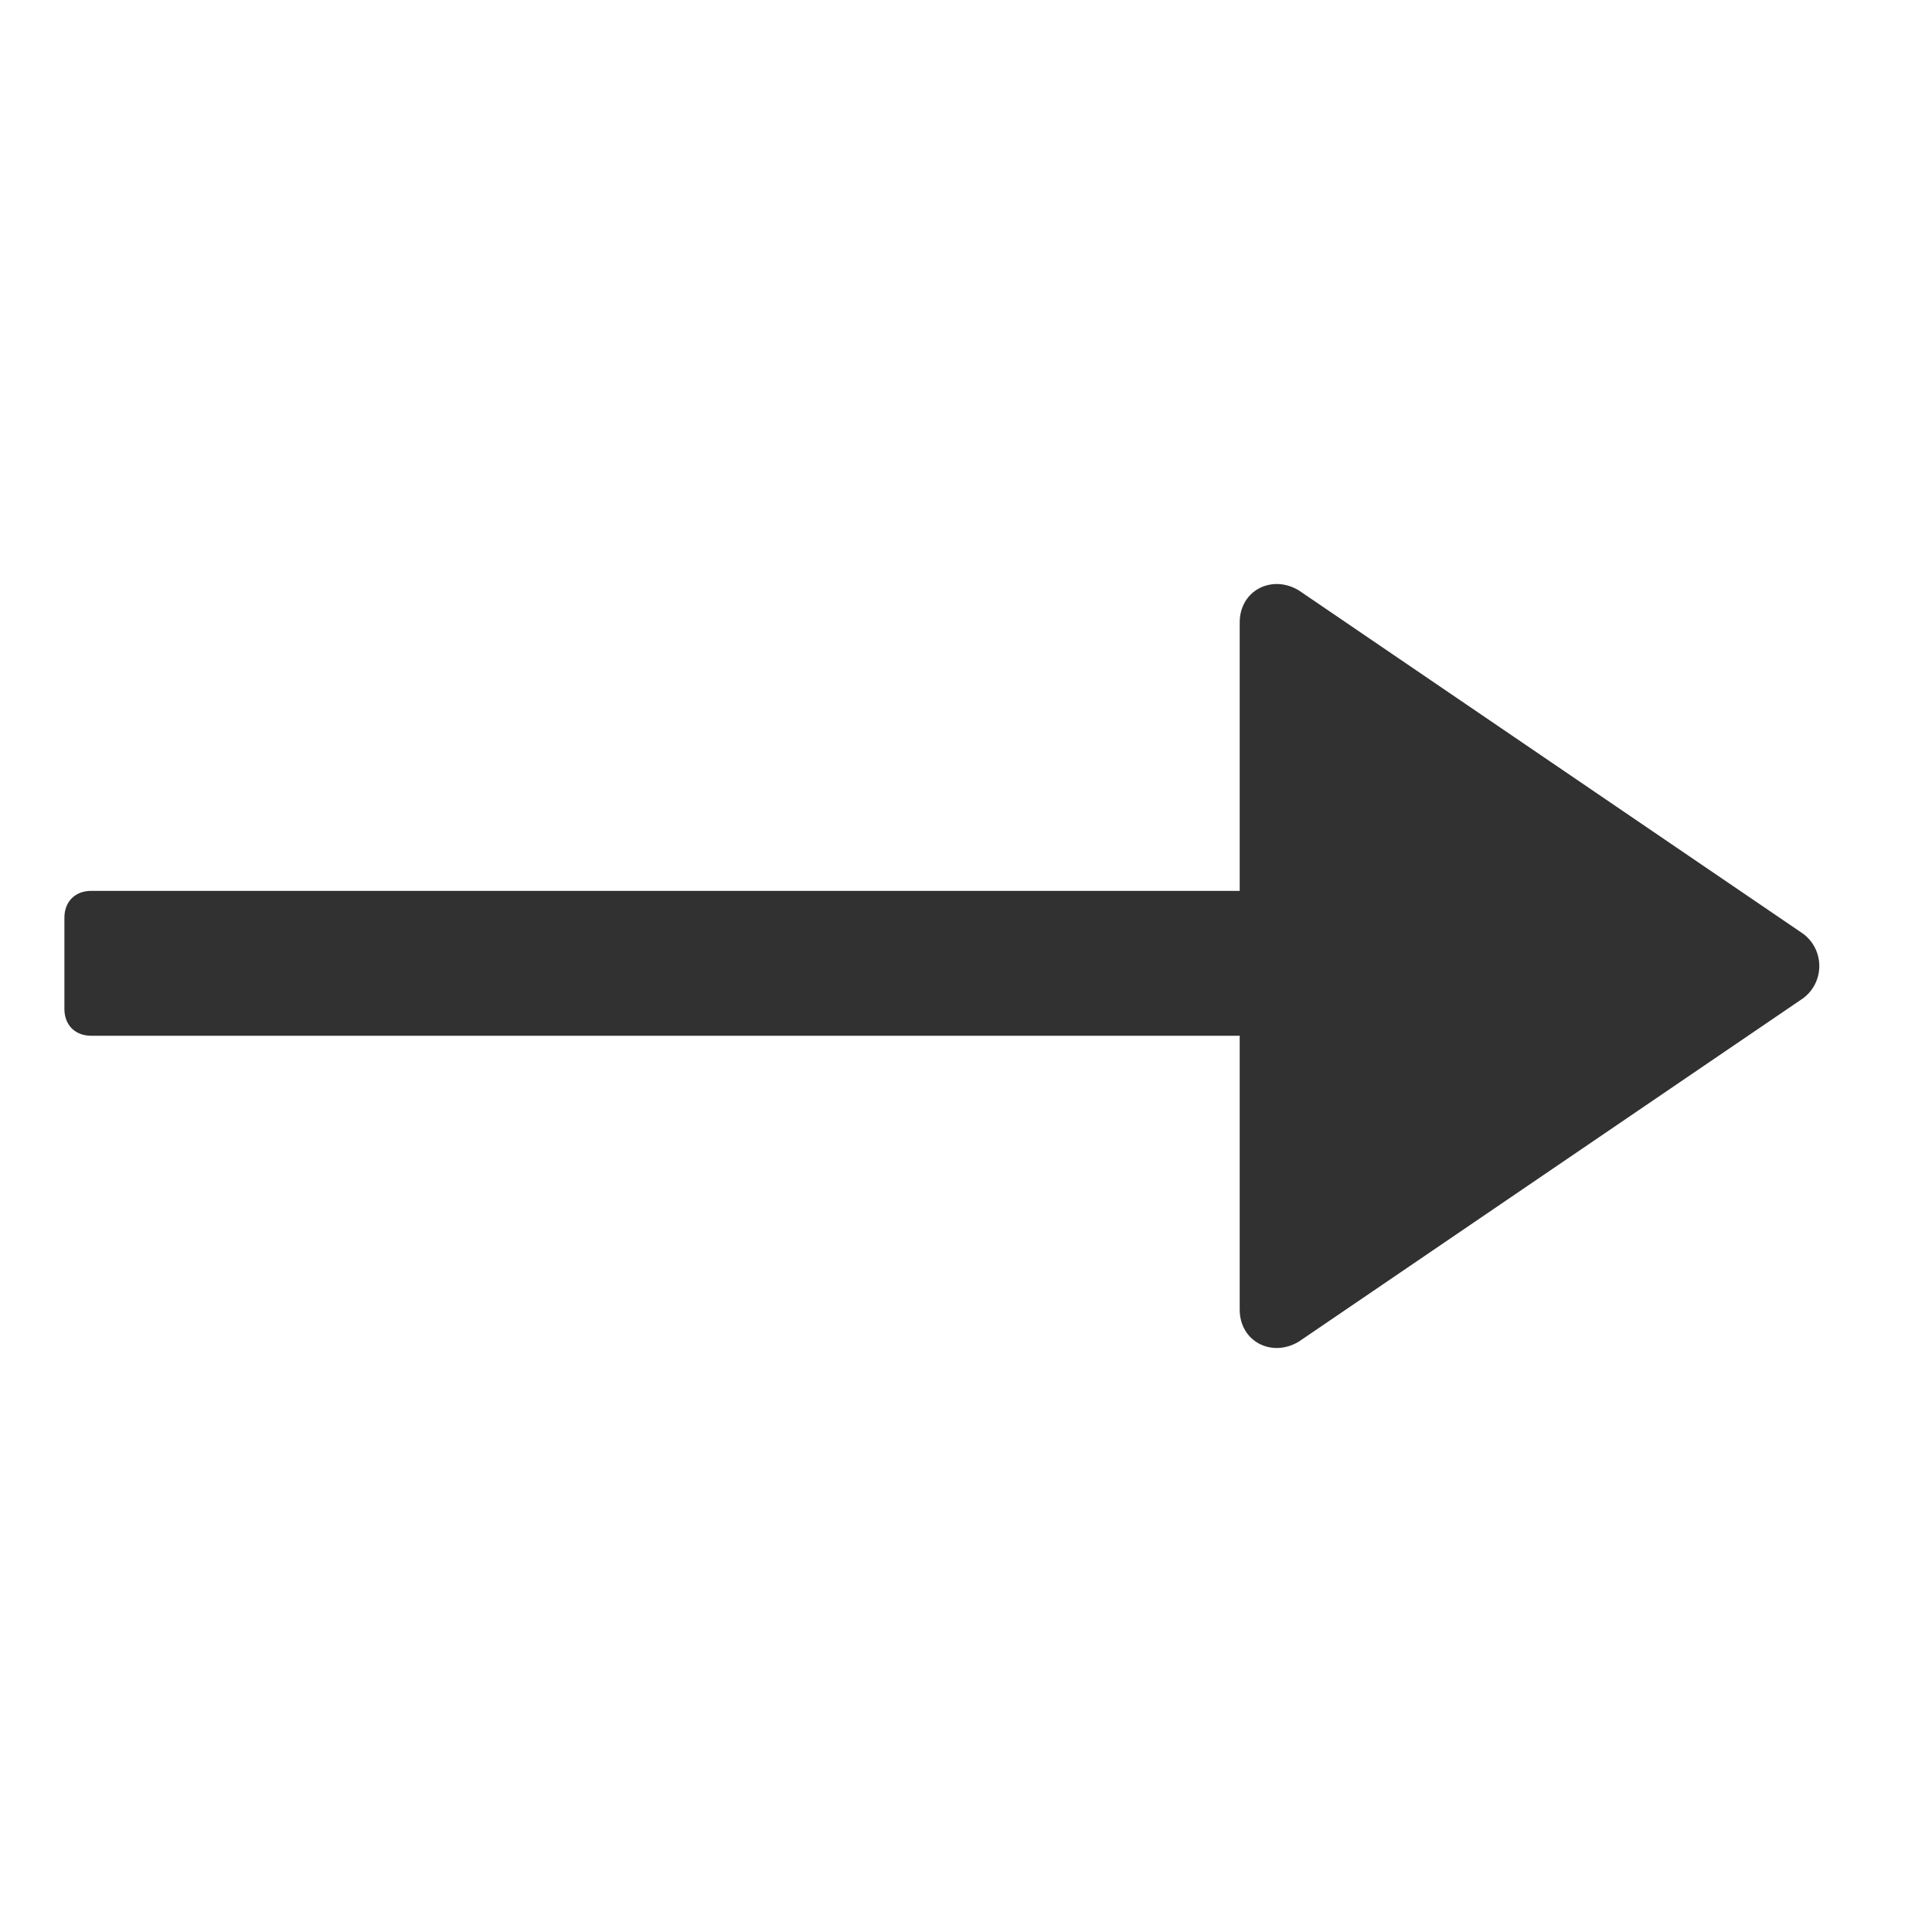
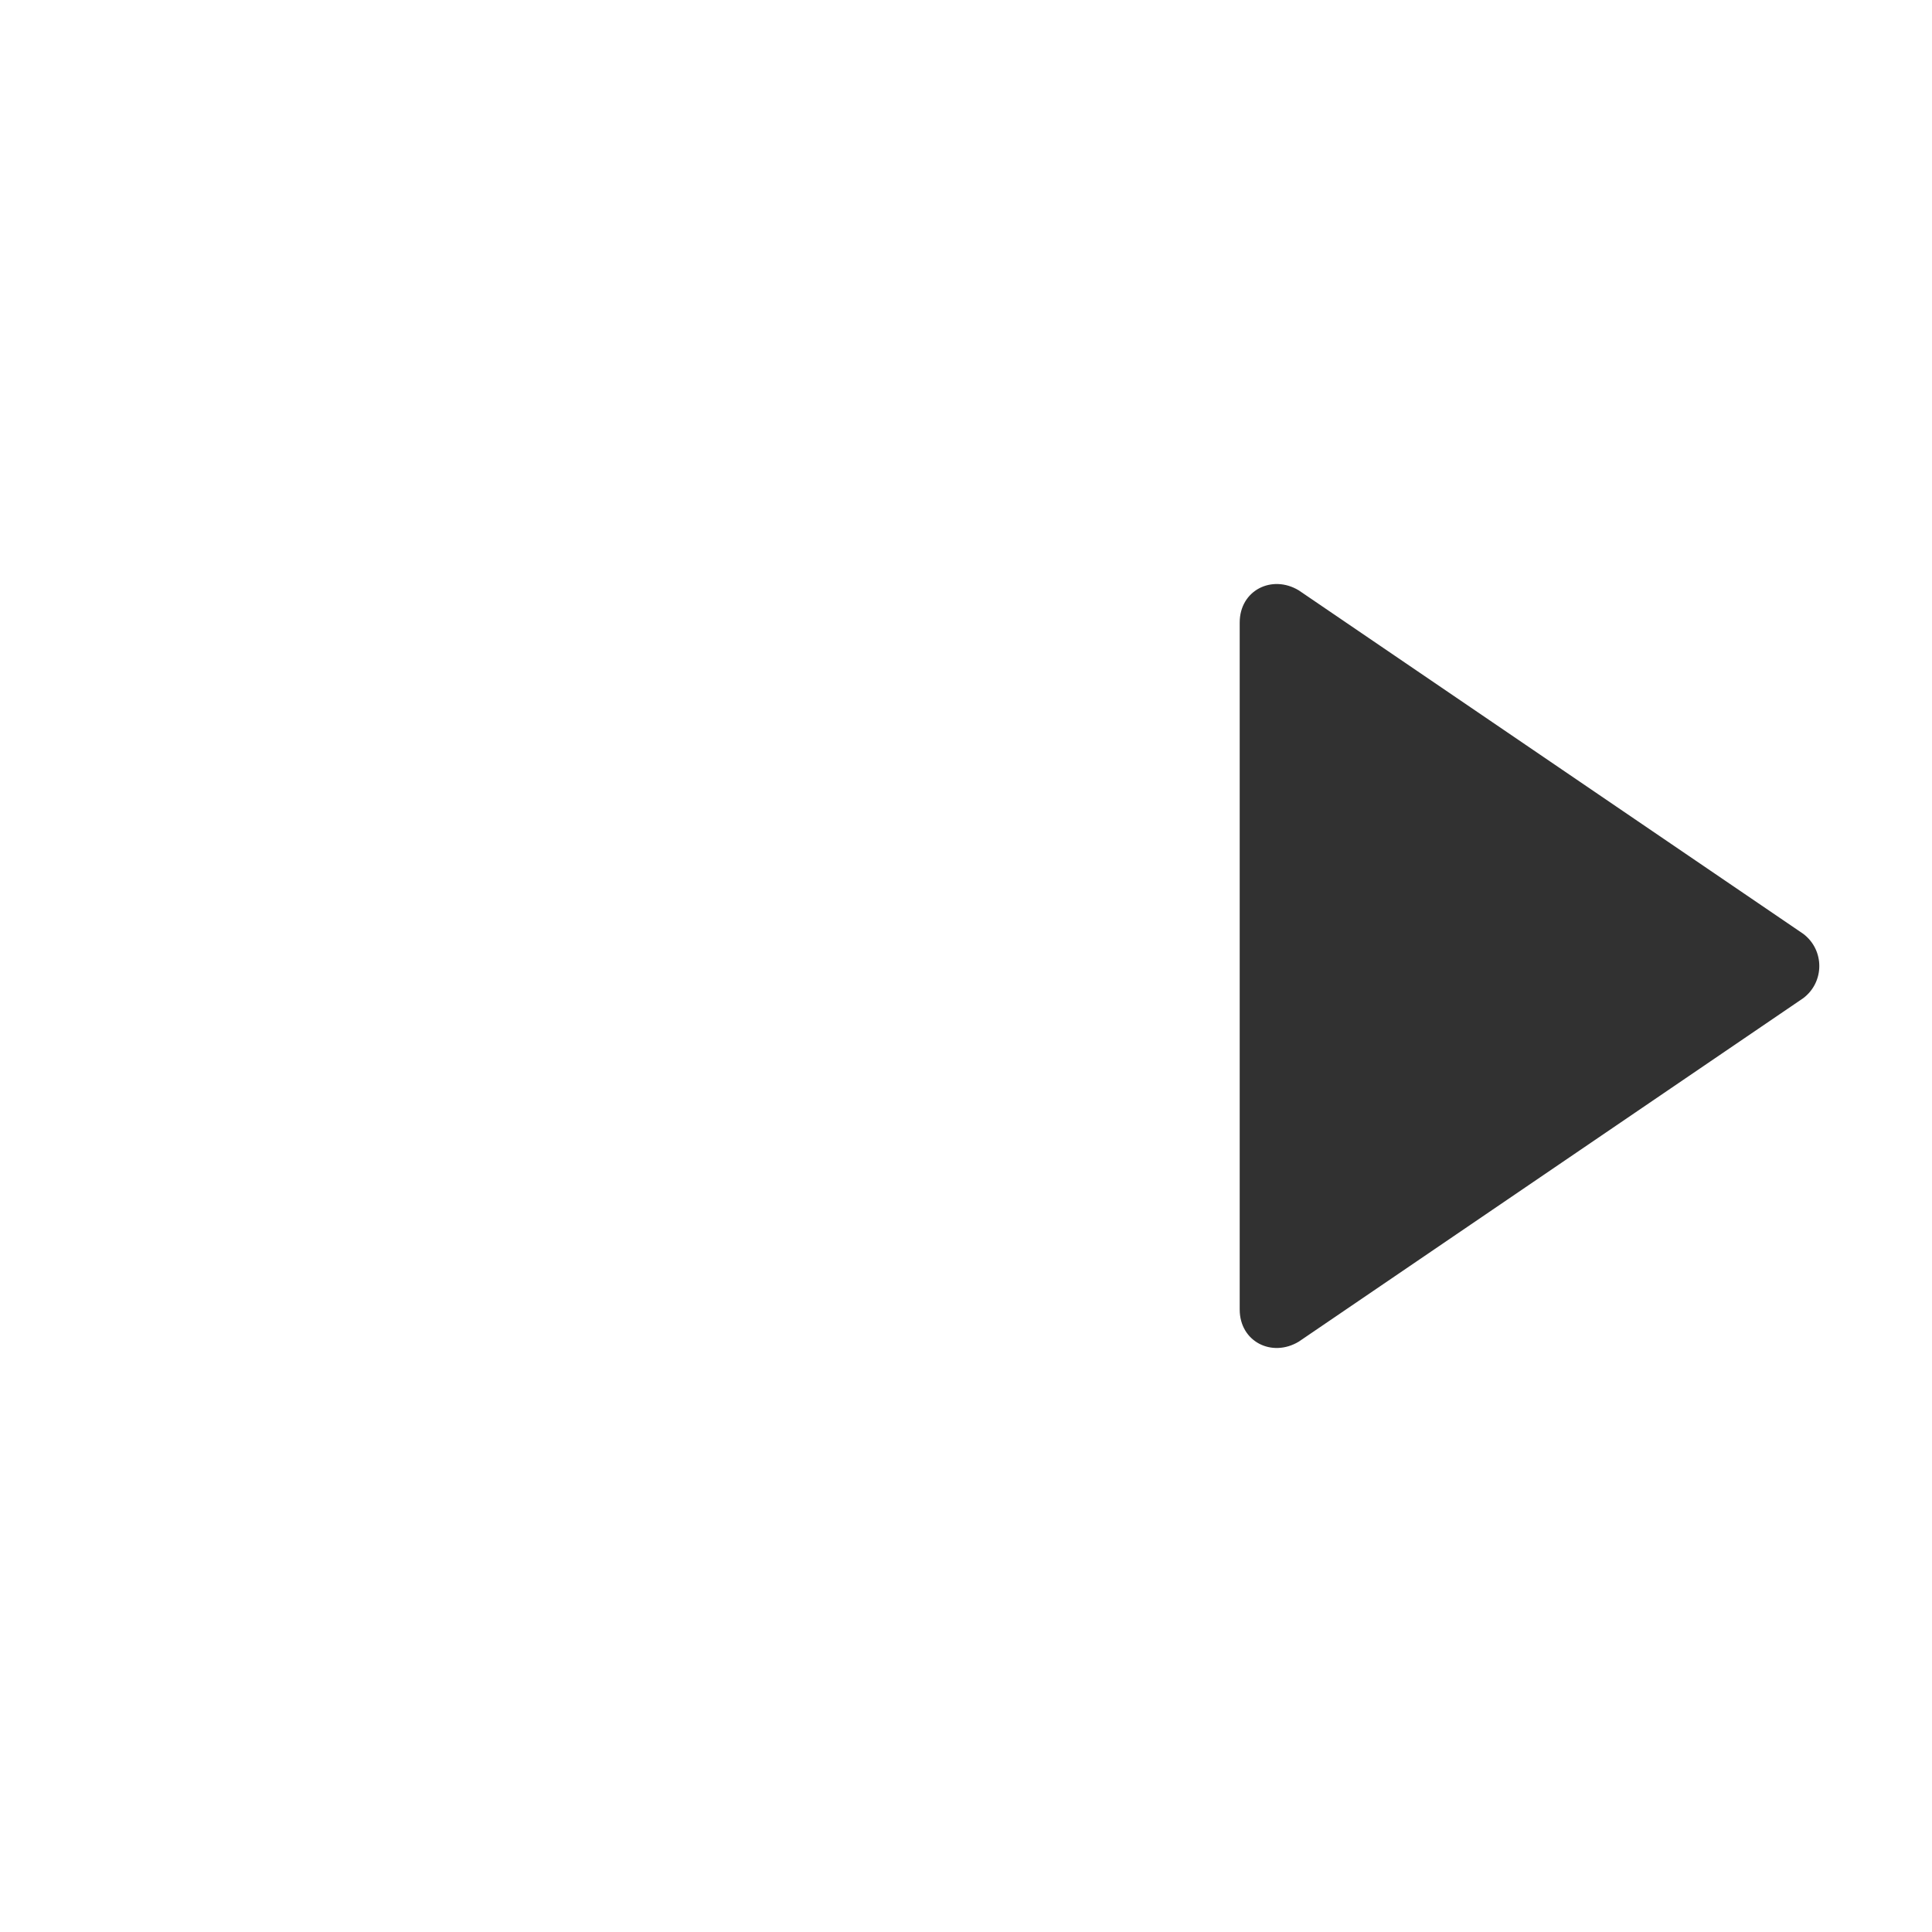
<svg xmlns="http://www.w3.org/2000/svg" version="1.1" id="Layer_1" x="0px" y="0px" viewBox="0 0 36 36" style="enable-background:new 0 0 36 36;" xml:space="preserve">
  <style type="text/css">
	.st0{fill:#313131;}
</style>
-   <path class="st0" d="M1.7,16.6h24.2c0.3,0,0.5,0.2,0.5,0.5v1.7c0,0.3-0.2,0.5-0.5,0.5H1.7c-0.3,0-0.5-0.2-0.5-0.5v-1.7  C1.2,16.8,1.4,16.6,1.7,16.6z" />
  <path class="st0" d="M33.6,17.4L24.2,11c-0.5-0.3-1.1,0-1.1,0.6v12.8c0,0.6,0.6,0.9,1.1,0.6l9.4-6.4C34,18.3,34,17.7,33.6,17.4z" />
</svg>